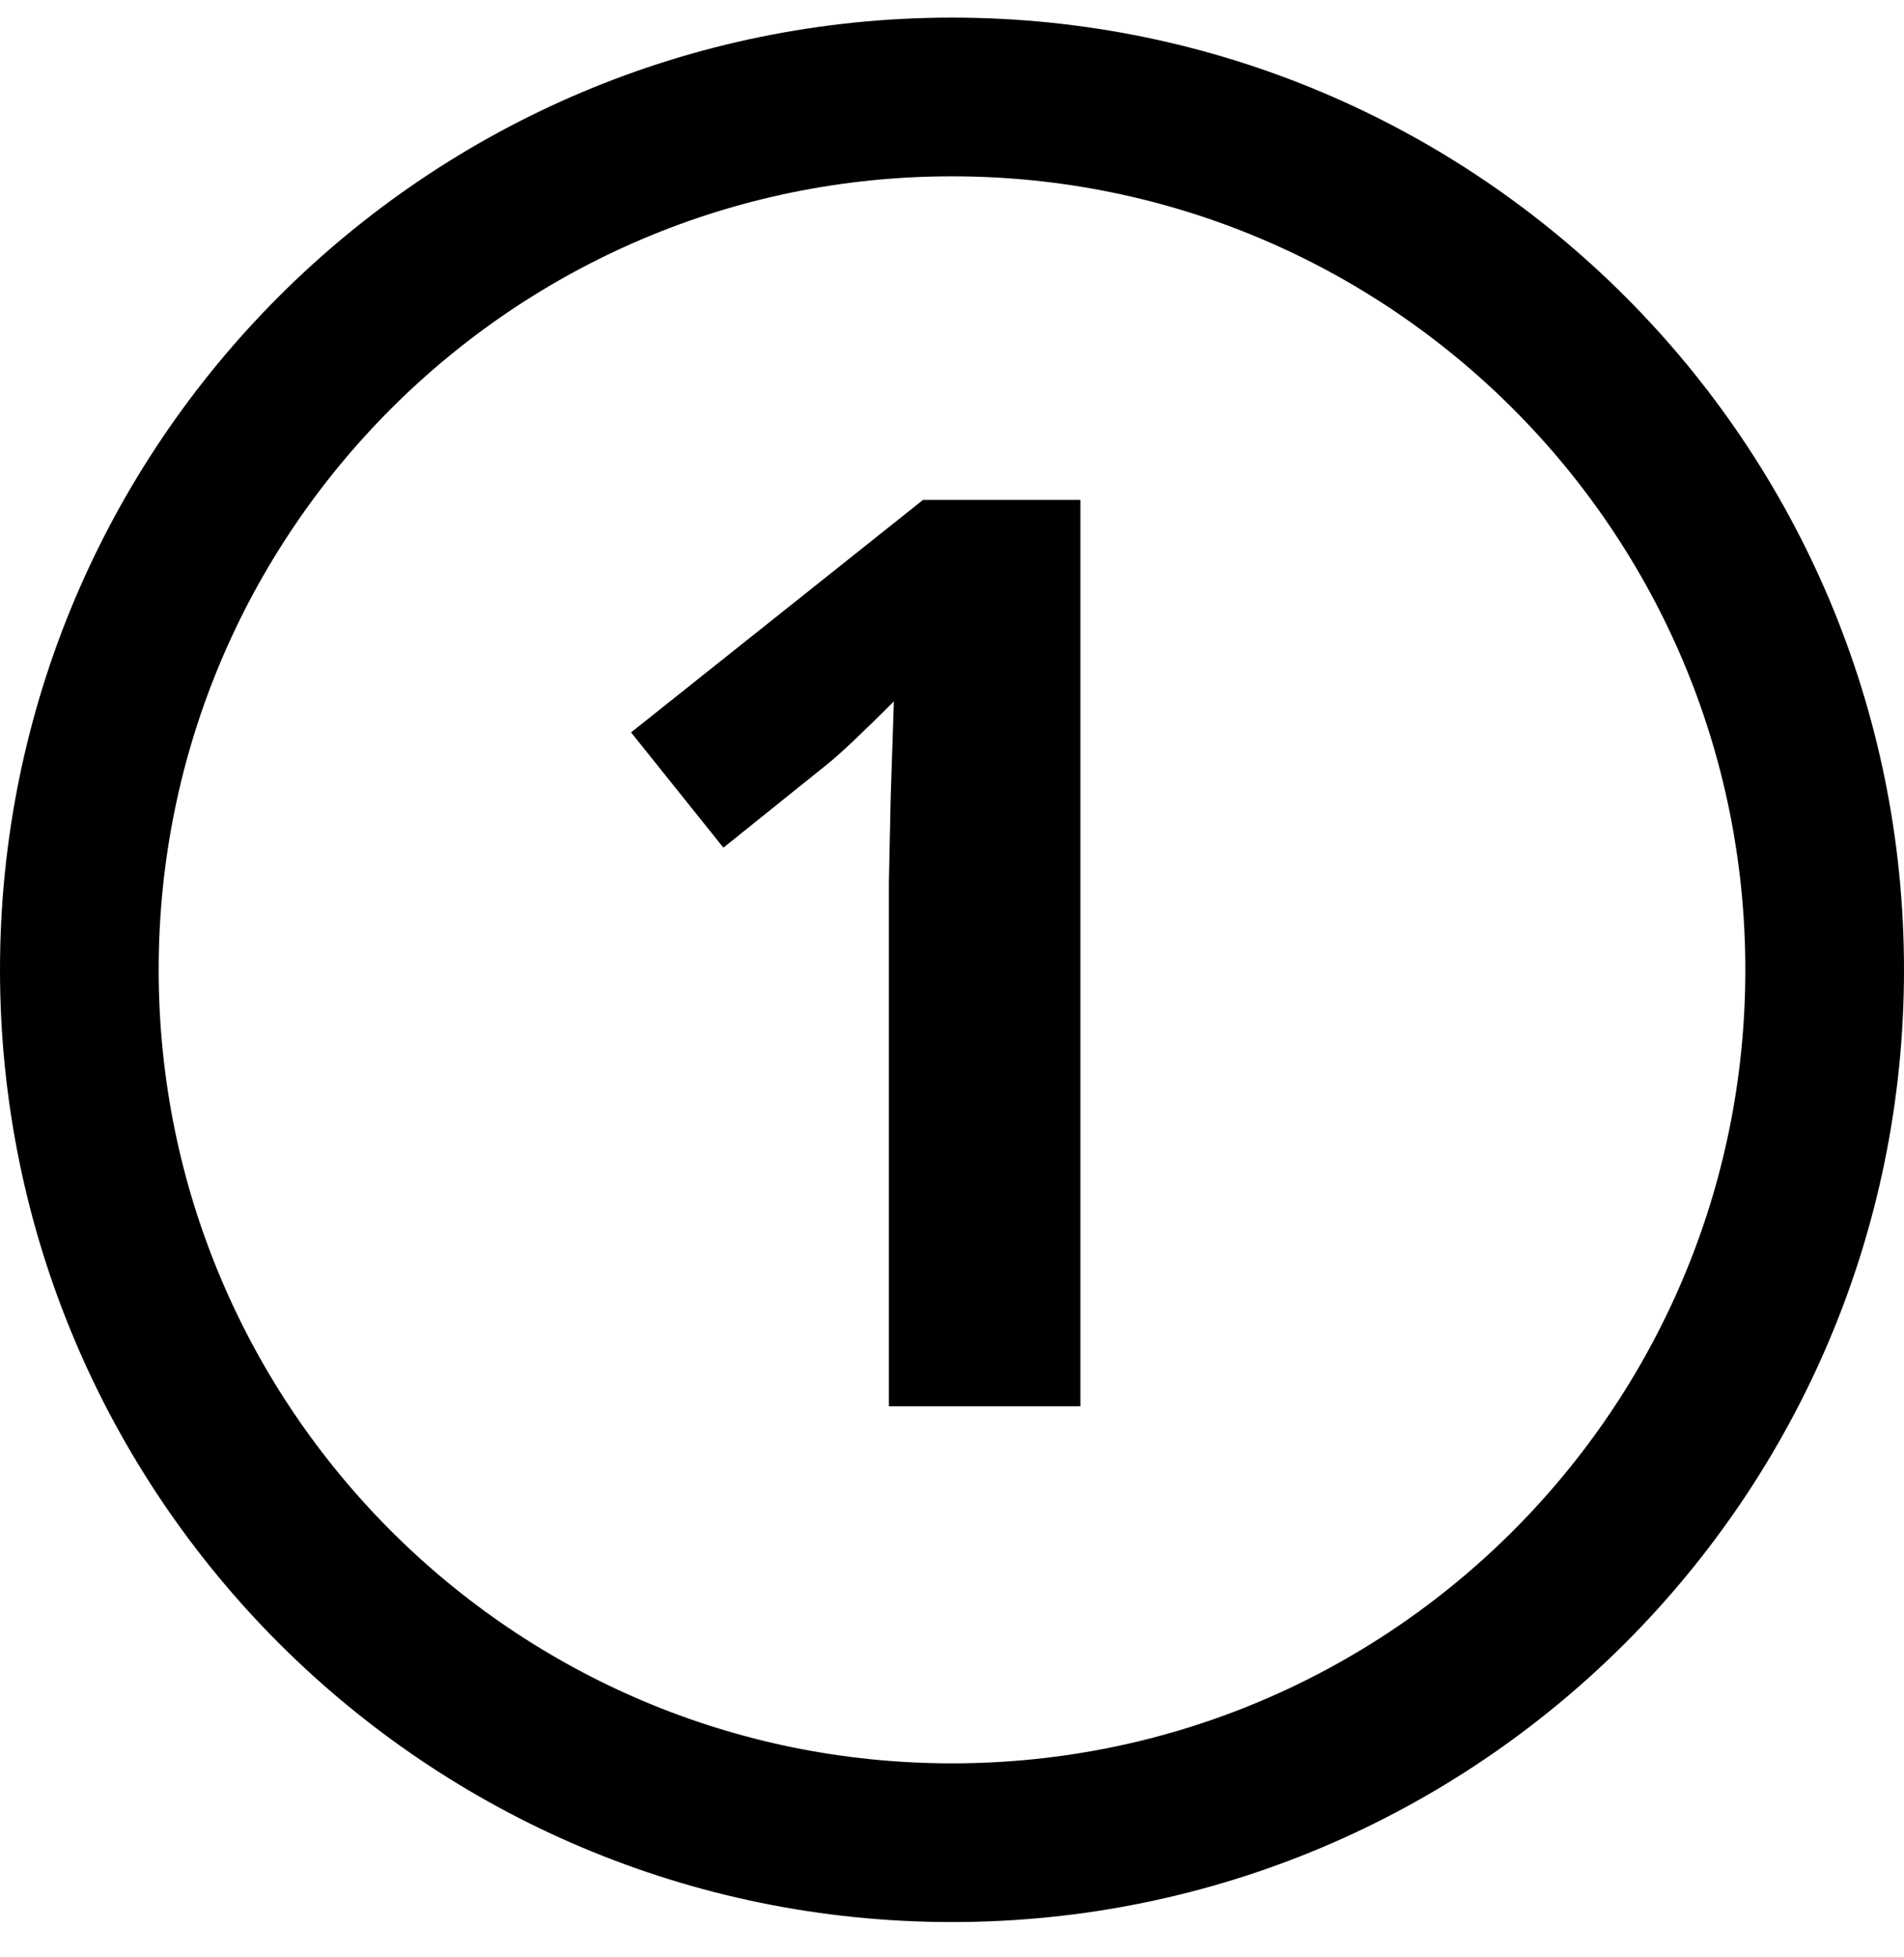
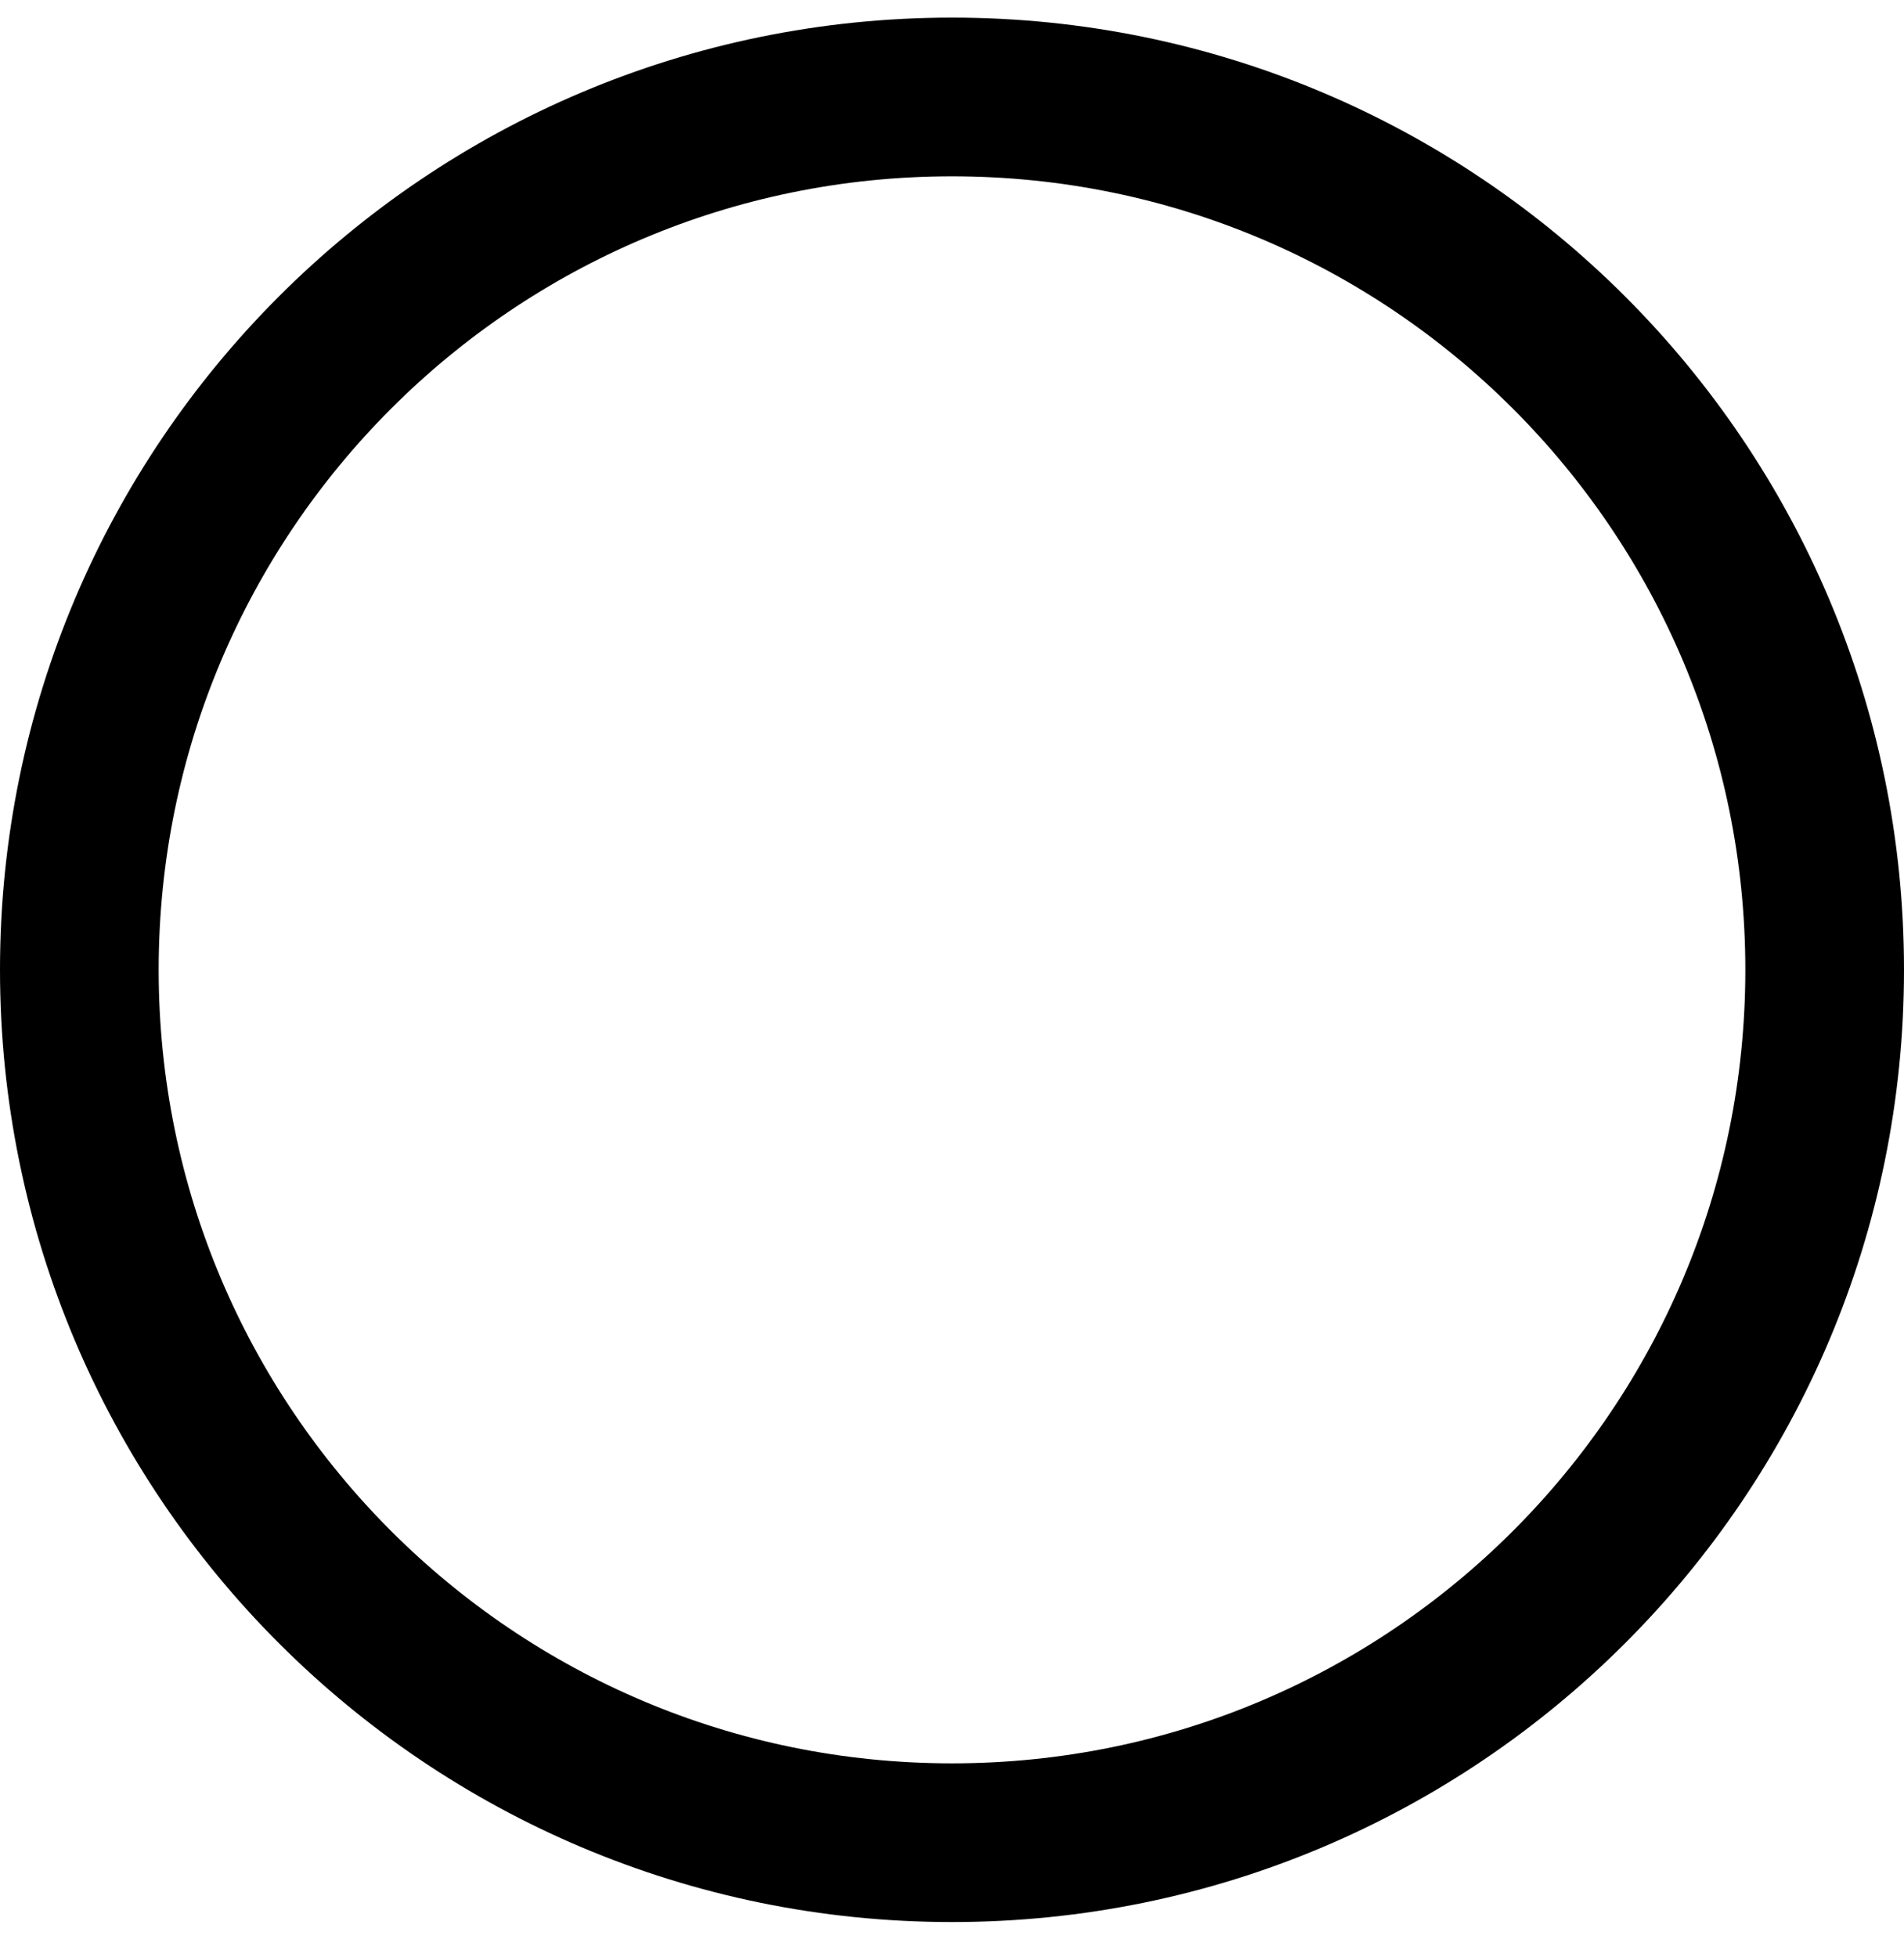
<svg xmlns="http://www.w3.org/2000/svg" width="36" height="37" viewBox="0 0 36 37" fill="none">
  <g clip-path="url(#clip0_1426_42820)">
    <path d="M18 34.833C27.113 34.833 34.5 27.446 34.5 18.333C34.5 9.22 27.113 1.833 18 1.833C8.887 1.833 1.5 9.22 1.5 18.333C1.5 27.446 8.887 34.833 18 34.833Z" stroke="black" stroke-width="3" stroke-linecap="round" />
-     <path d="M20.428 26.583H16.807V16.669L16.842 15.04L16.901 13.259C16.299 13.86 15.881 14.255 15.647 14.442L13.678 16.024L11.932 13.845L17.452 9.45H20.428V26.583Z" fill="black" />
  </g>
  <defs>
    <clipPath id="clip0_1426_42820">
      <rect width="36" height="36" fill="white" transform="translate(0 0.333)" />
    </clipPath>
  </defs>
</svg>